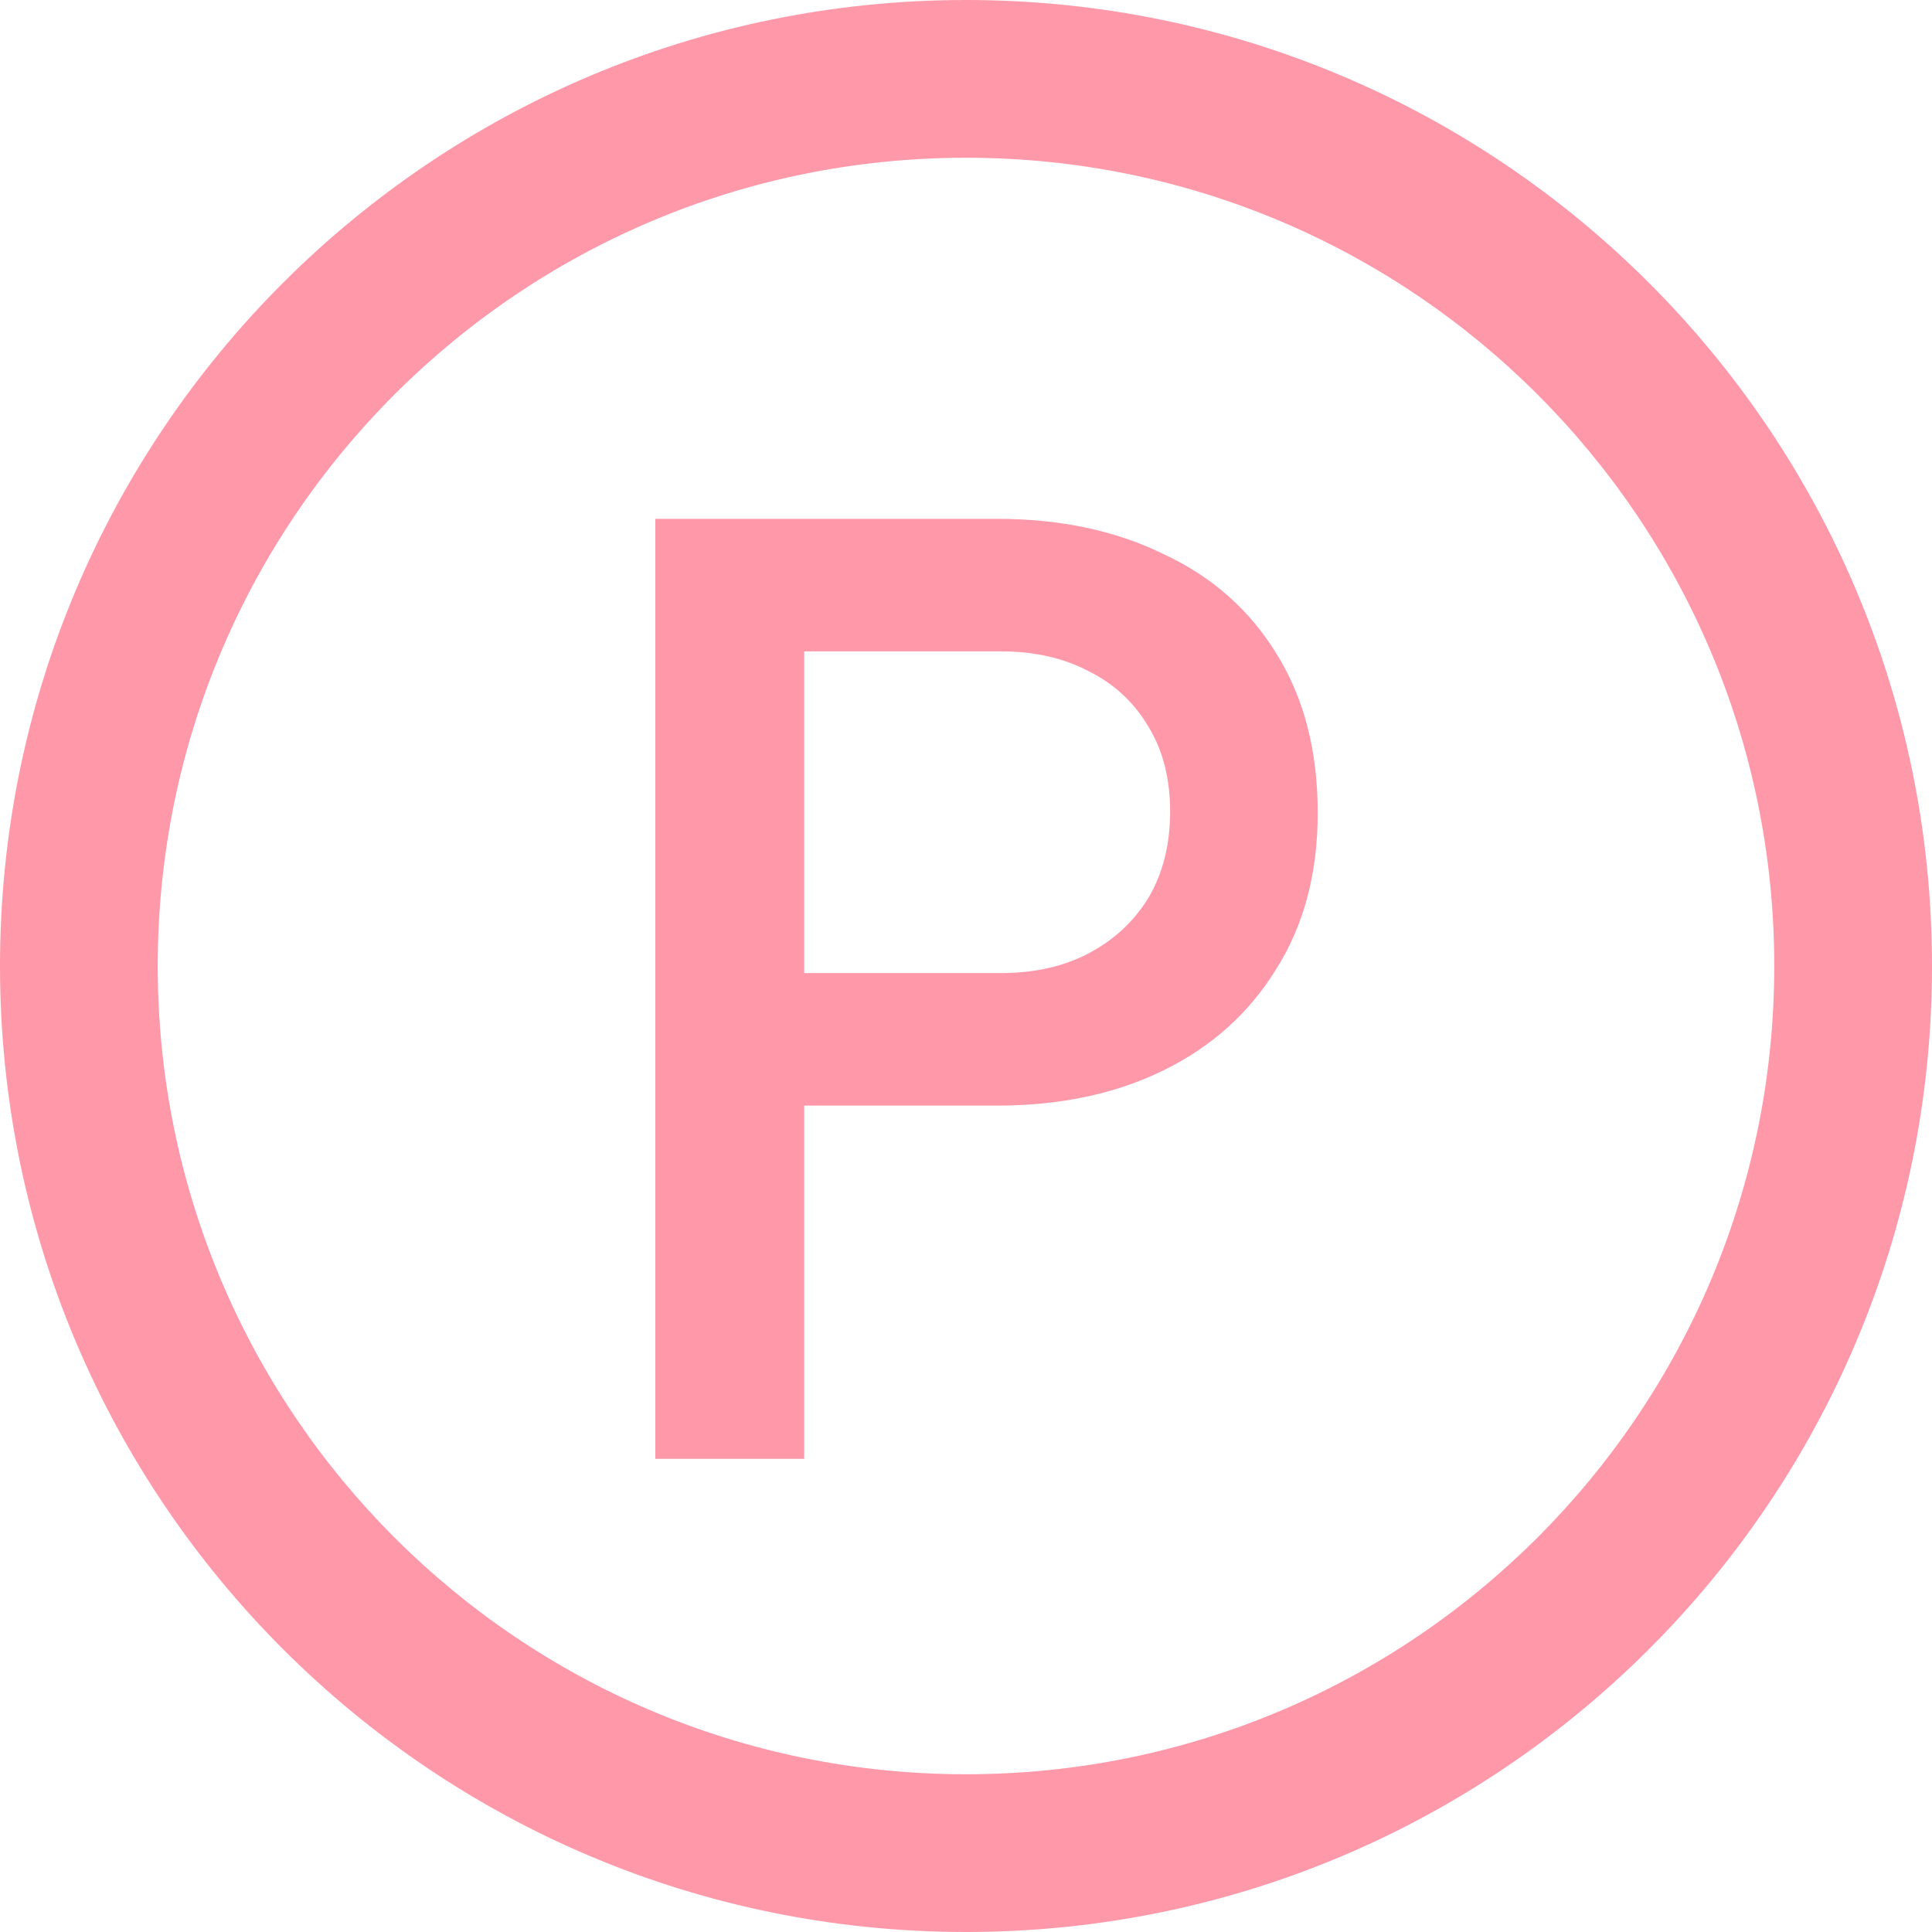
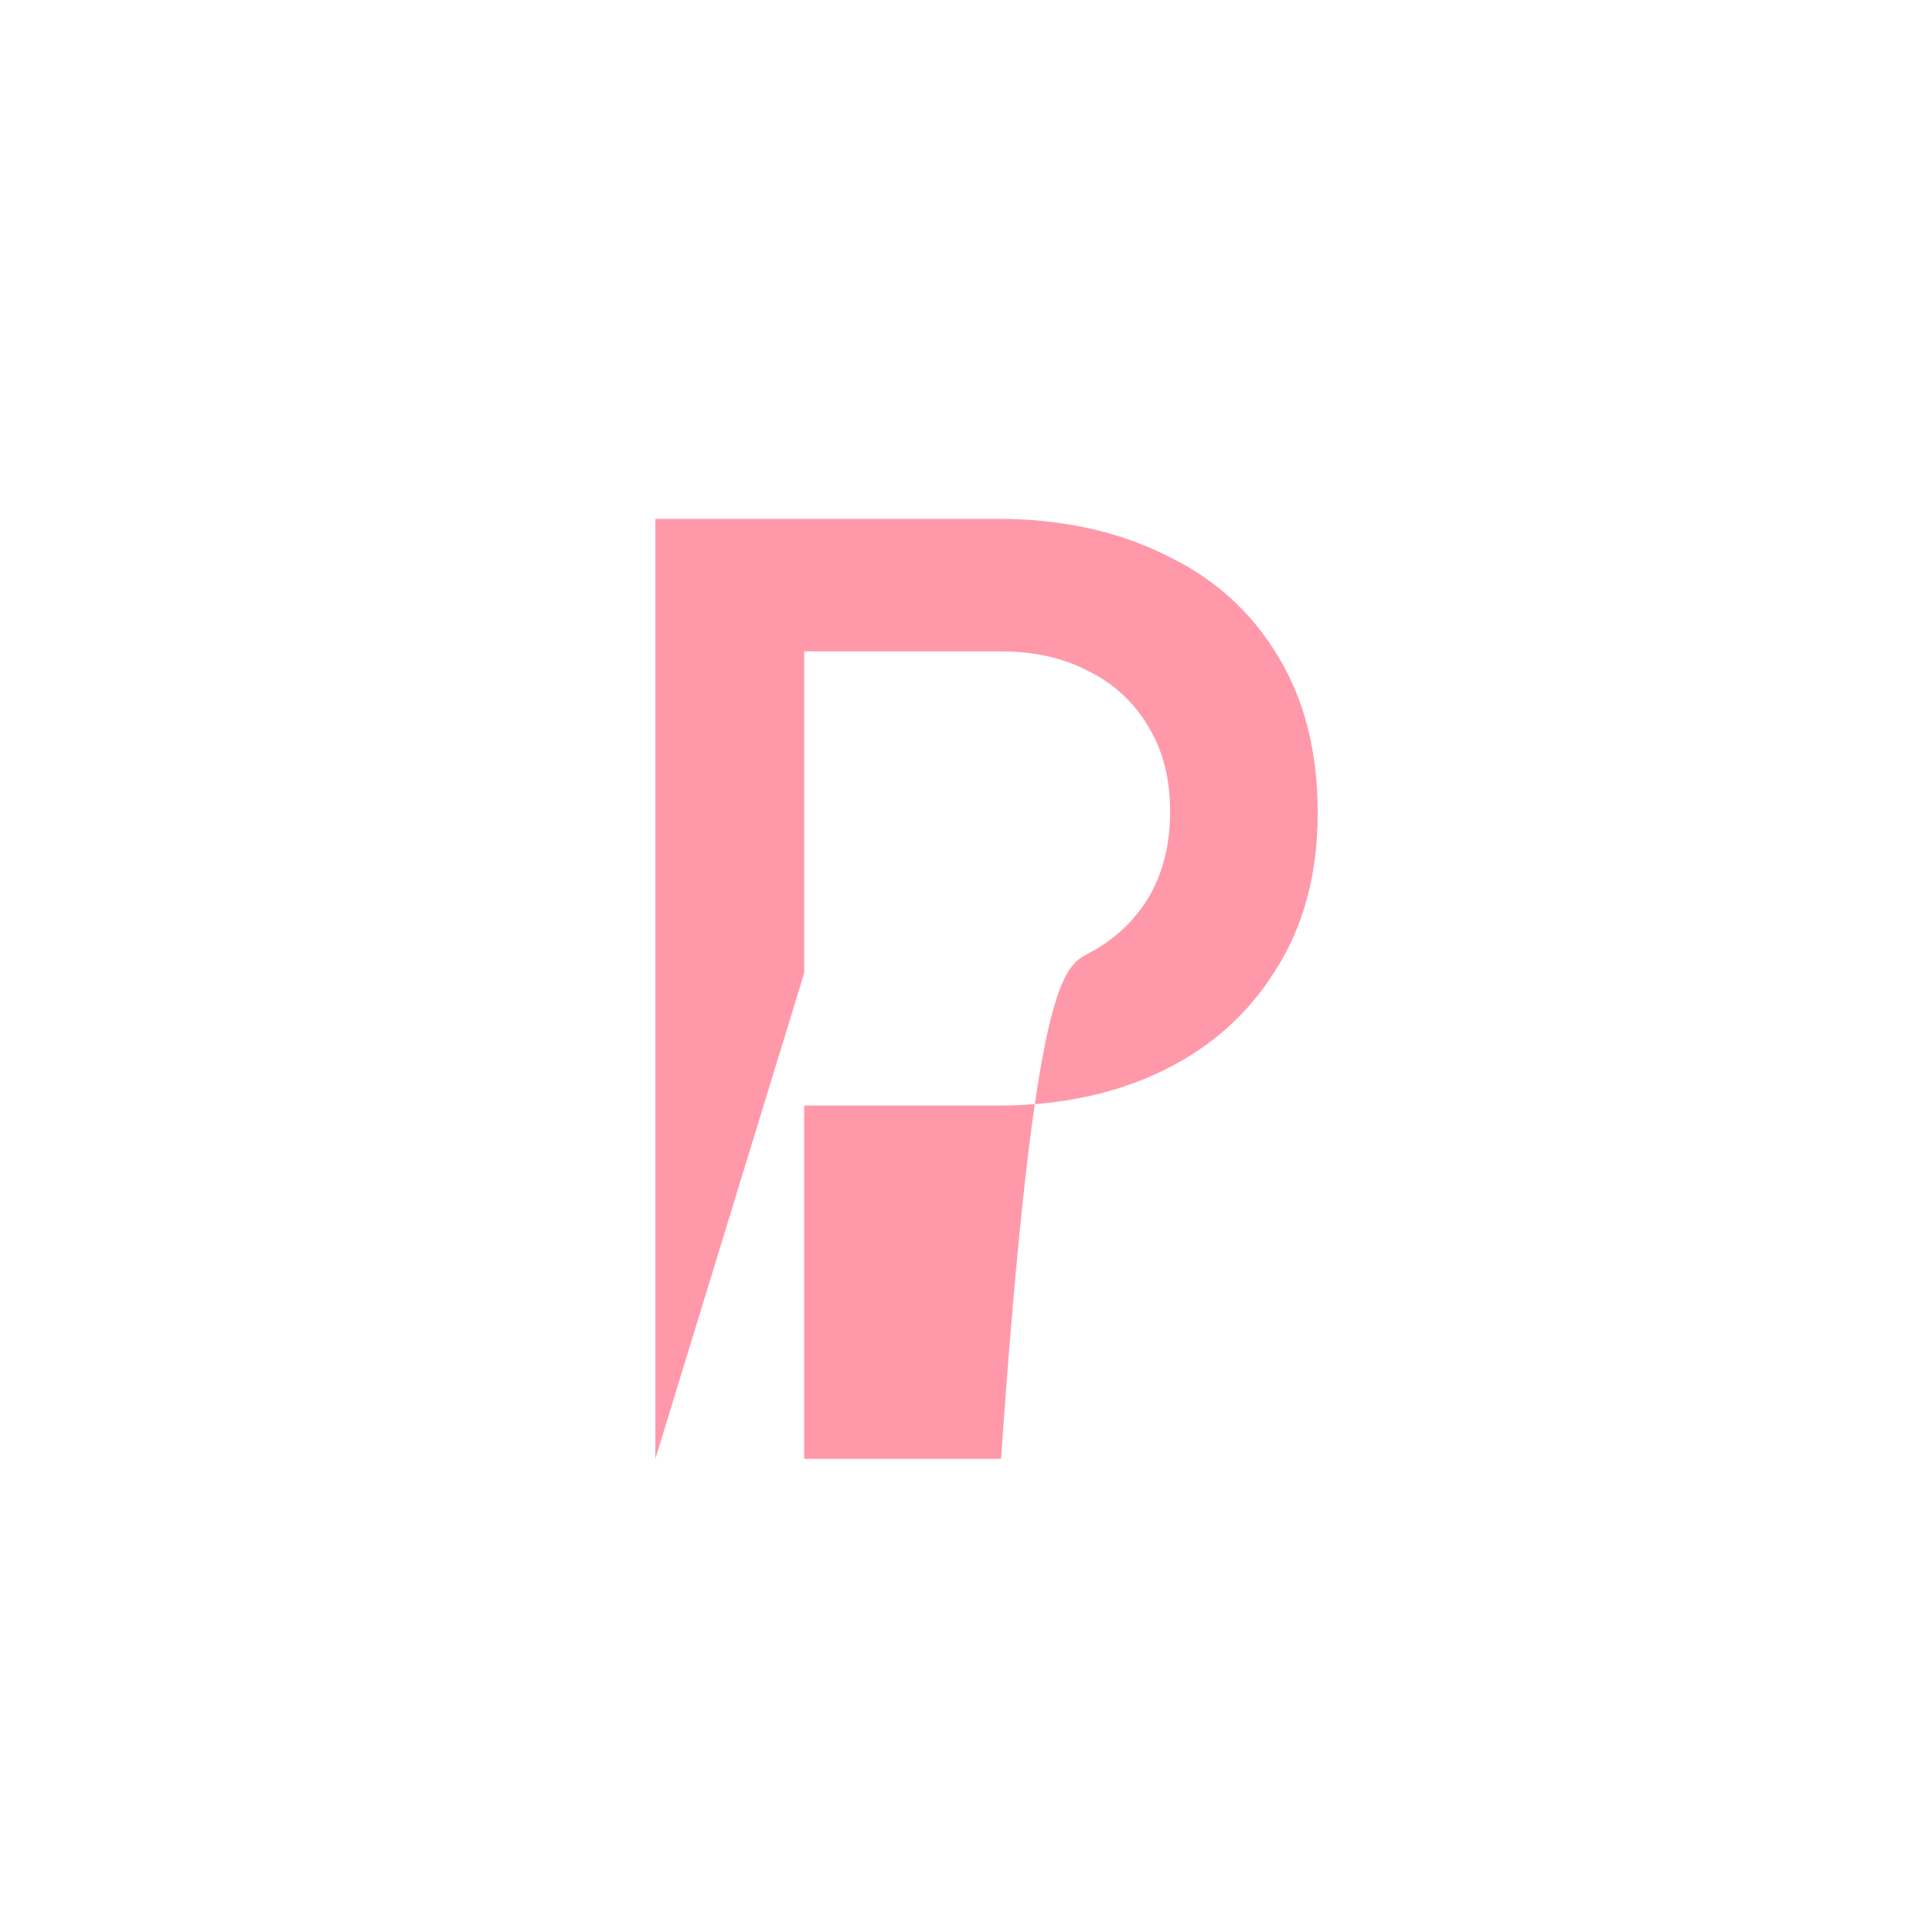
<svg xmlns="http://www.w3.org/2000/svg" fill="none" height="100%" overflow="visible" preserveAspectRatio="none" style="display: block;" viewBox="0 0 20 20" width="100%">
  <g id="Group 1069">
-     <path clip-rule="evenodd" d="M10 18.367C14.621 18.367 18.367 14.621 18.367 10C18.367 5.379 14.621 1.633 10 1.633C5.379 1.633 1.633 5.379 1.633 10C1.633 14.621 5.379 18.367 10 18.367ZM10 20C15.523 20 20 15.523 20 10C20 4.477 15.523 0 10 0C4.477 0 0 4.477 0 10C0 15.523 4.477 20 10 20Z" fill="#FF99AA" fill-rule="evenodd" id="Ellipse 399 (Stroke)" />
-     <path d="M6.784 15.102V5.371H10.323C10.976 5.371 11.551 5.493 12.047 5.737C12.553 5.972 12.944 6.321 13.223 6.782C13.502 7.235 13.641 7.779 13.641 8.415C13.641 9.042 13.497 9.582 13.21 10.034C12.931 10.487 12.544 10.835 12.047 11.079C11.551 11.323 10.976 11.445 10.323 11.445H8.325V15.102H6.784ZM8.325 10.073H10.363C10.711 10.073 11.016 10.004 11.277 9.865C11.538 9.725 11.743 9.534 11.891 9.29C12.039 9.037 12.113 8.741 12.113 8.402C12.113 8.062 12.039 7.77 11.891 7.527C11.743 7.274 11.538 7.083 11.277 6.952C11.016 6.813 10.711 6.743 10.363 6.743H8.325V10.073Z" fill="#FF99AA" id="P" />
+     <path d="M6.784 15.102V5.371H10.323C10.976 5.371 11.551 5.493 12.047 5.737C12.553 5.972 12.944 6.321 13.223 6.782C13.502 7.235 13.641 7.779 13.641 8.415C13.641 9.042 13.497 9.582 13.21 10.034C12.931 10.487 12.544 10.835 12.047 11.079C11.551 11.323 10.976 11.445 10.323 11.445H8.325V15.102H6.784ZH10.363C10.711 10.073 11.016 10.004 11.277 9.865C11.538 9.725 11.743 9.534 11.891 9.29C12.039 9.037 12.113 8.741 12.113 8.402C12.113 8.062 12.039 7.77 11.891 7.527C11.743 7.274 11.538 7.083 11.277 6.952C11.016 6.813 10.711 6.743 10.363 6.743H8.325V10.073Z" fill="#FF99AA" id="P" />
  </g>
</svg>